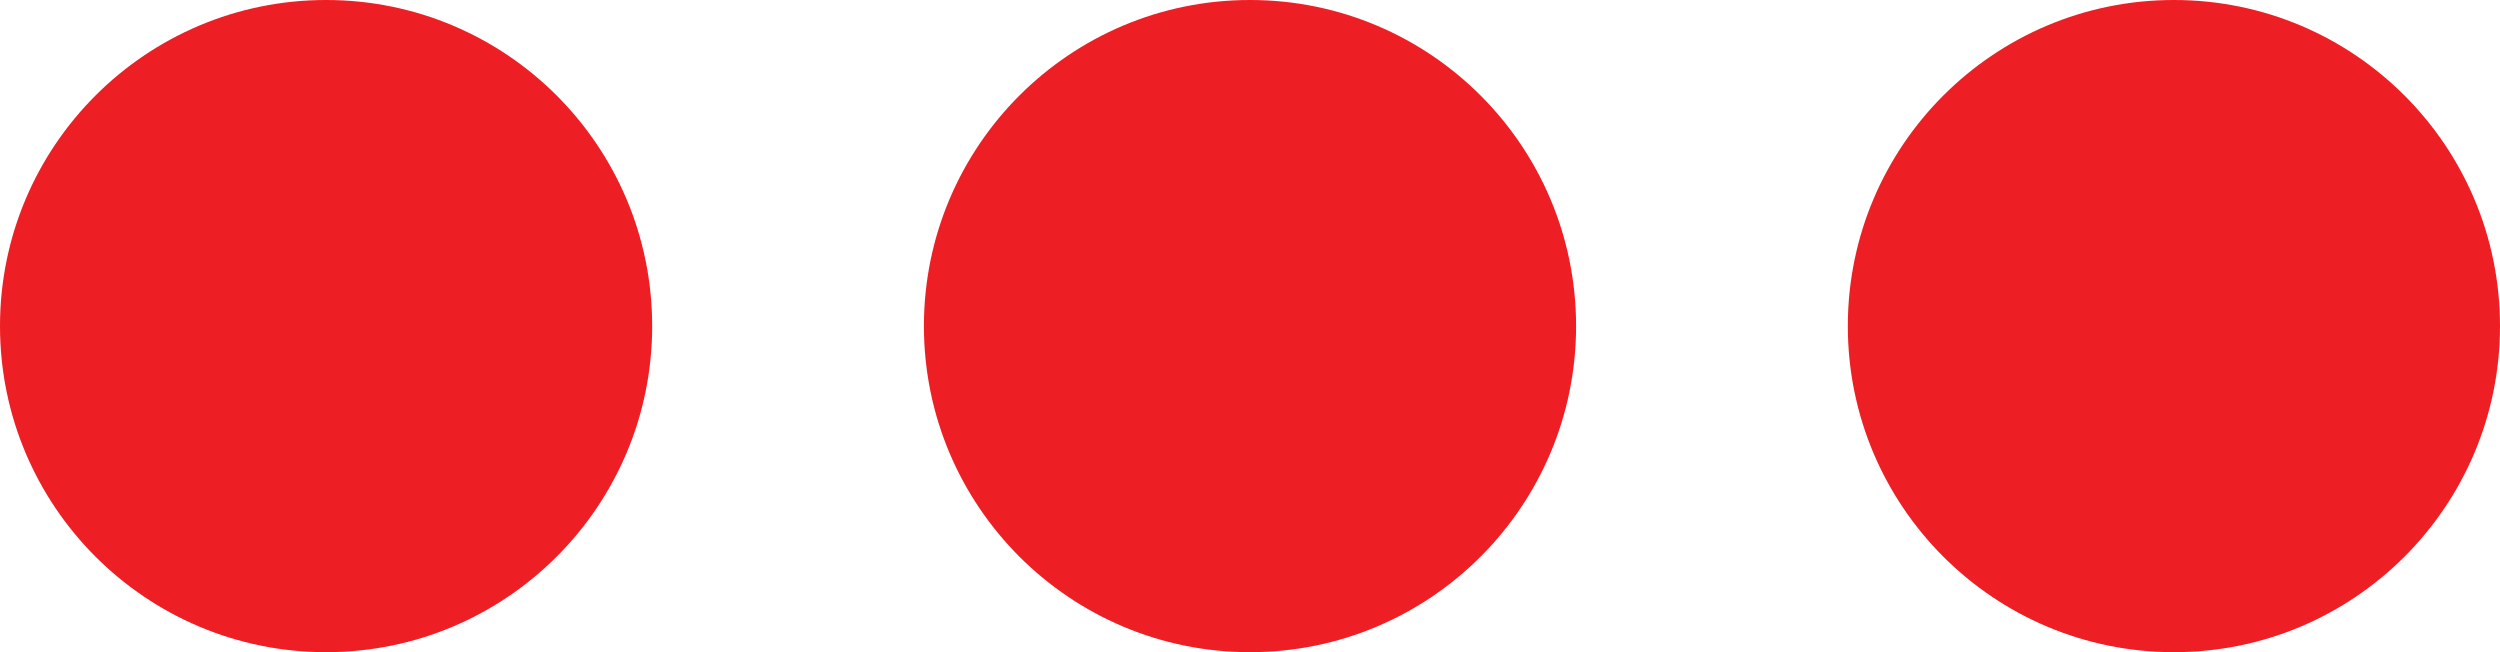
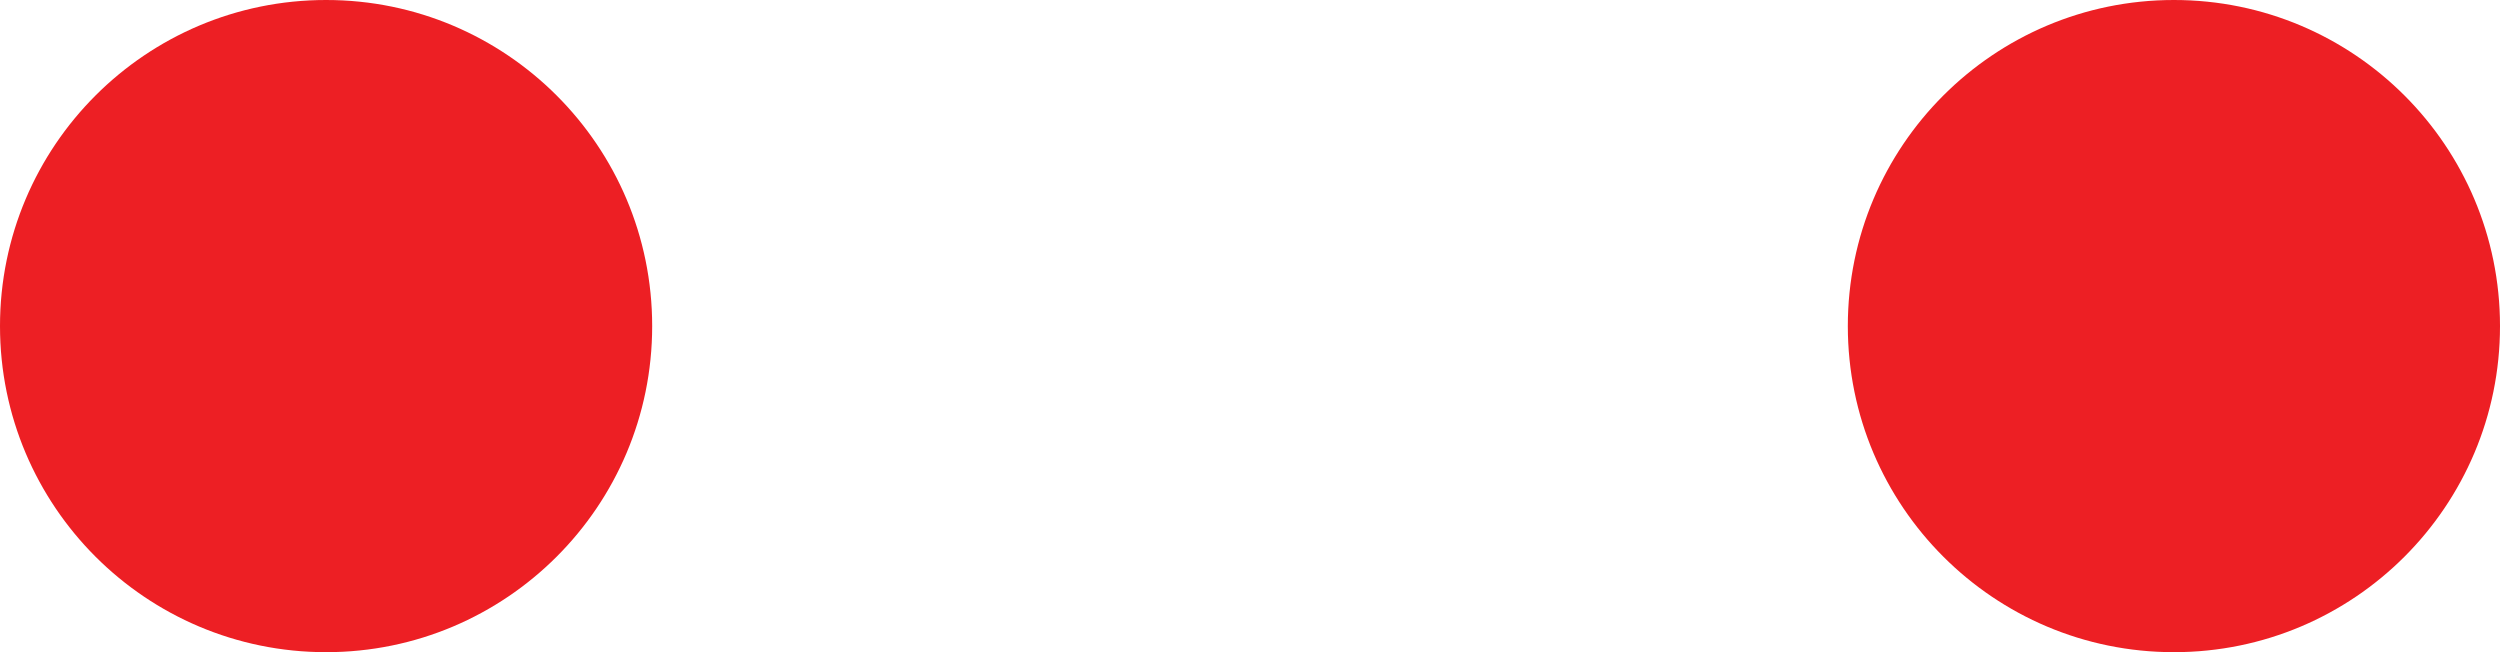
<svg xmlns="http://www.w3.org/2000/svg" width="46" height="12" viewBox="0 0 46 12">
  <g id="_3_dots_hire" data-name="3_dots_hire" transform="translate(-2778 -1615)">
    <circle id="Ellipse_2128" data-name="Ellipse 2128" cx="6" cy="6" r="6" transform="translate(2778 1615)" fill="#ed1f24" />
-     <circle id="Ellipse_2129" data-name="Ellipse 2129" cx="6" cy="6" r="6" transform="translate(2795 1615)" fill="#ed1f24" />
    <circle id="Ellipse_2130" data-name="Ellipse 2130" cx="6" cy="6" r="6" transform="translate(2812 1615)" fill="#ed1f24" />
  </g>
</svg>